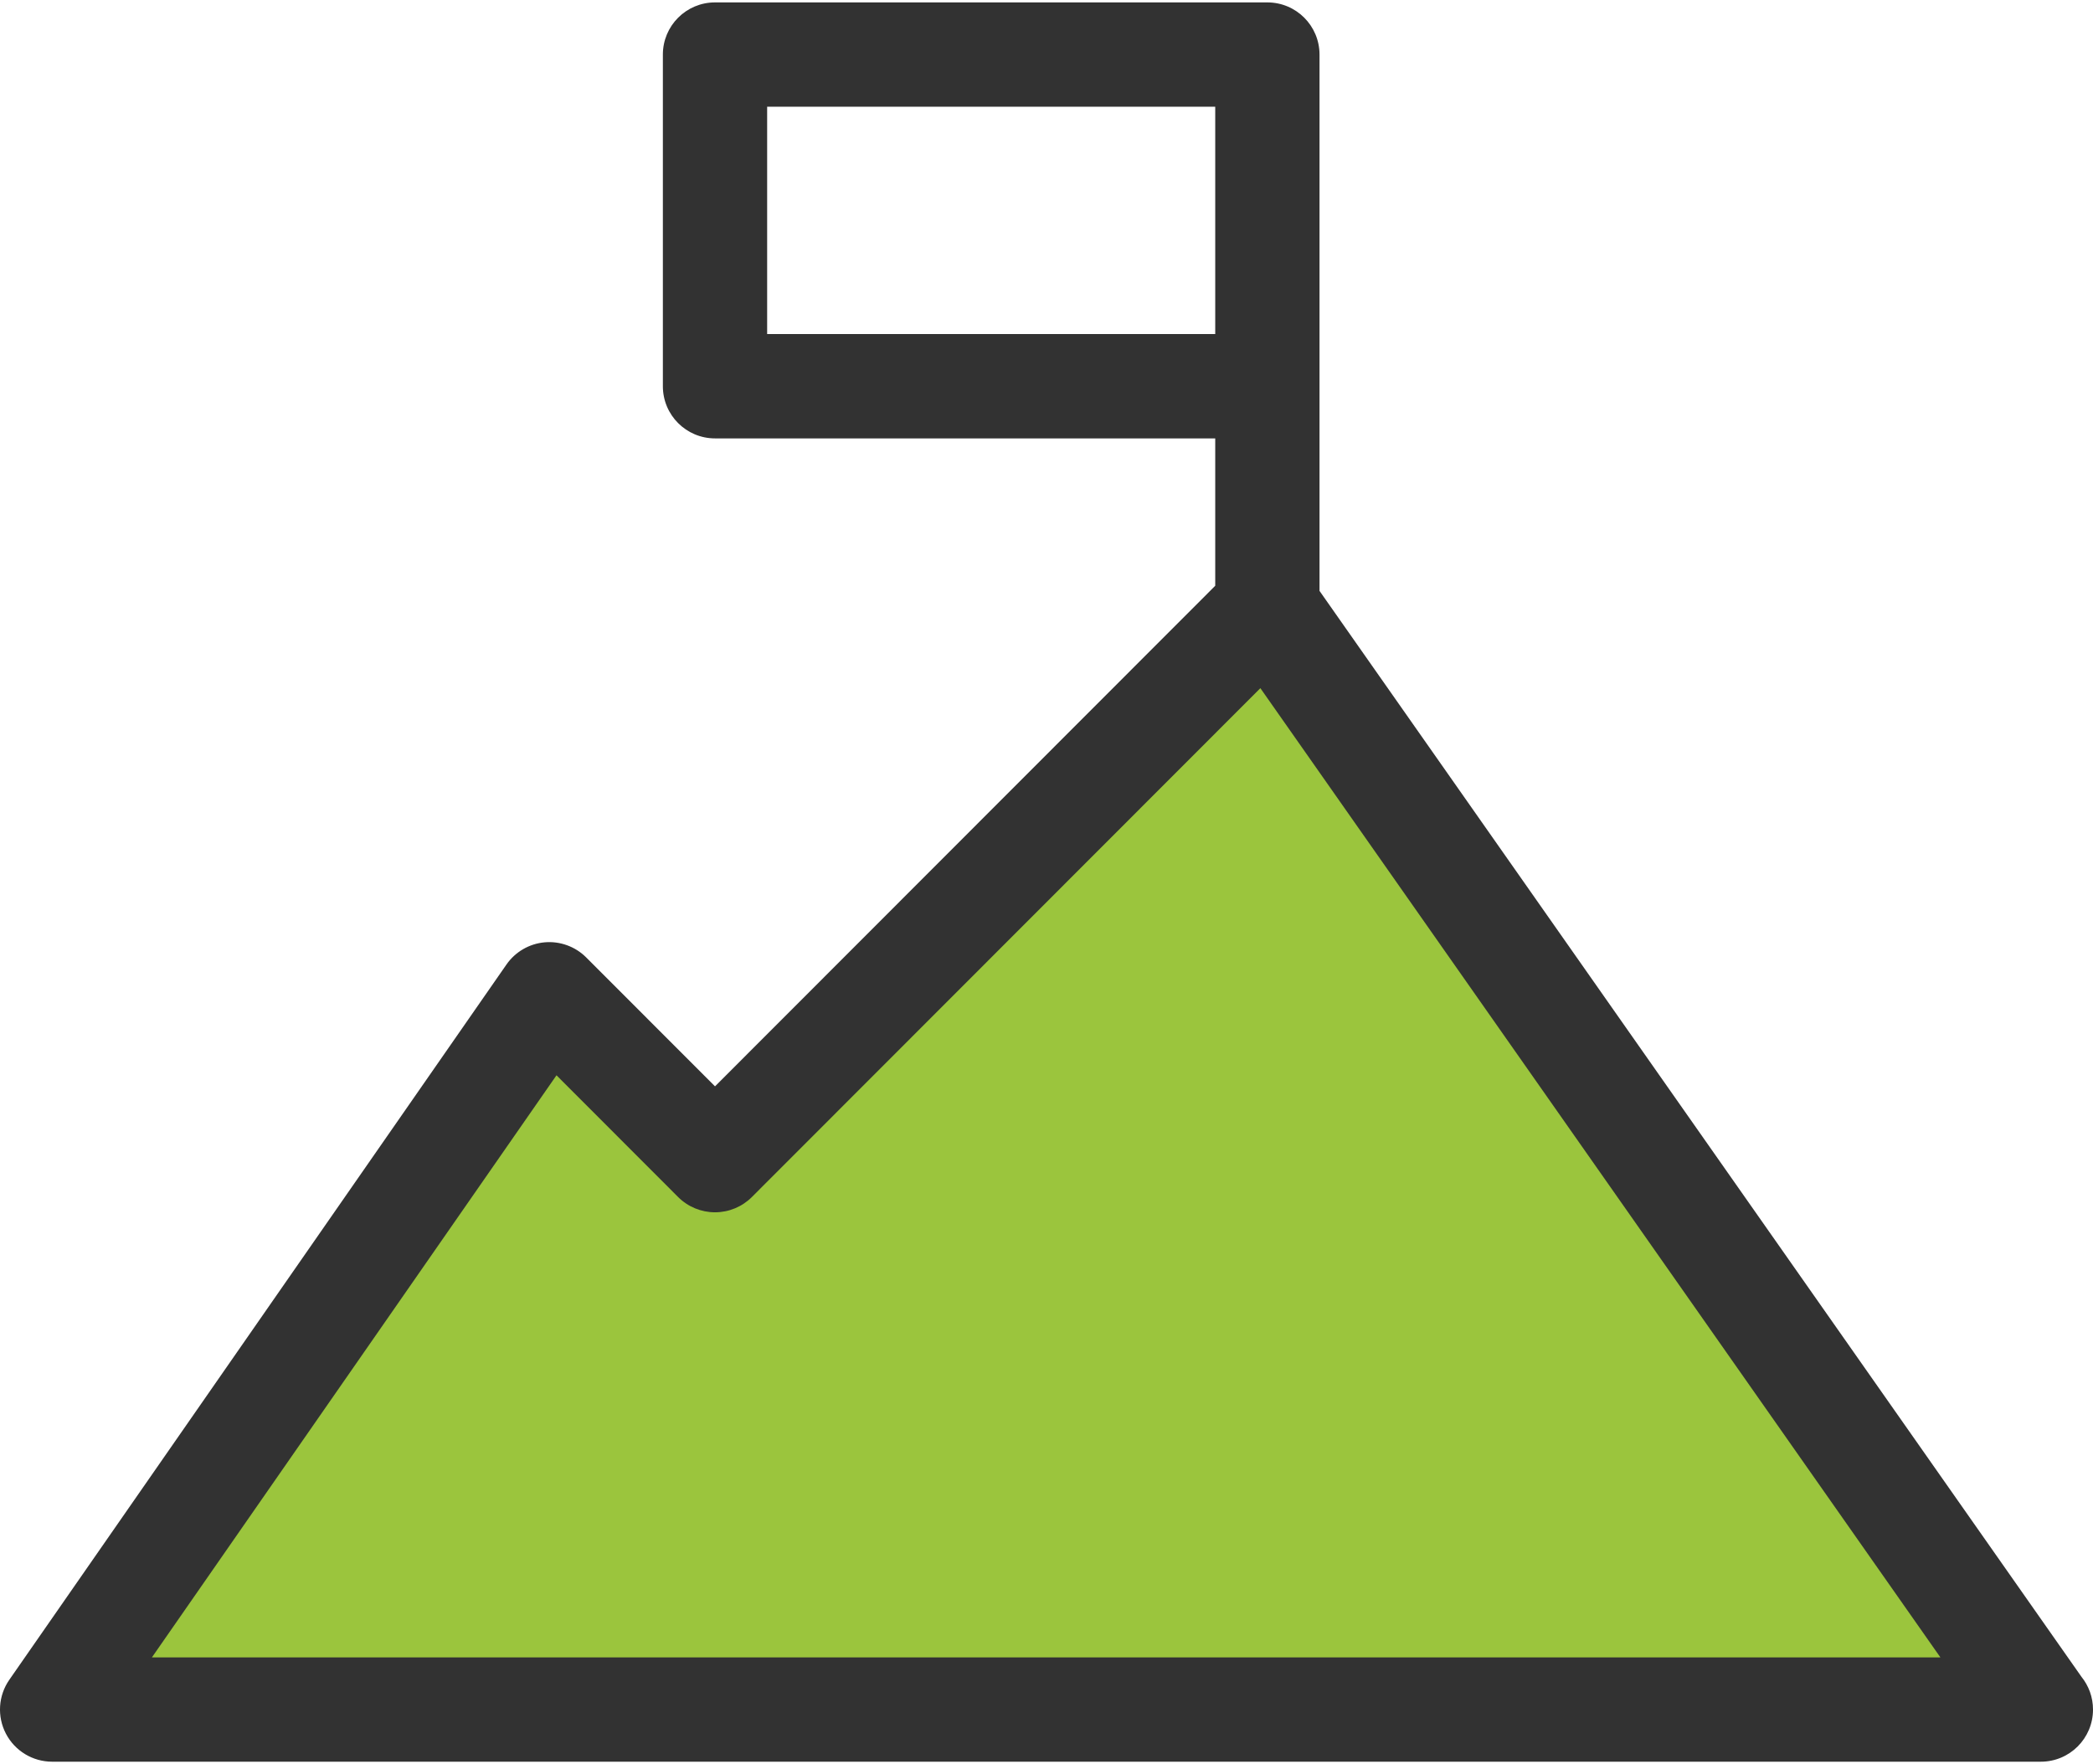
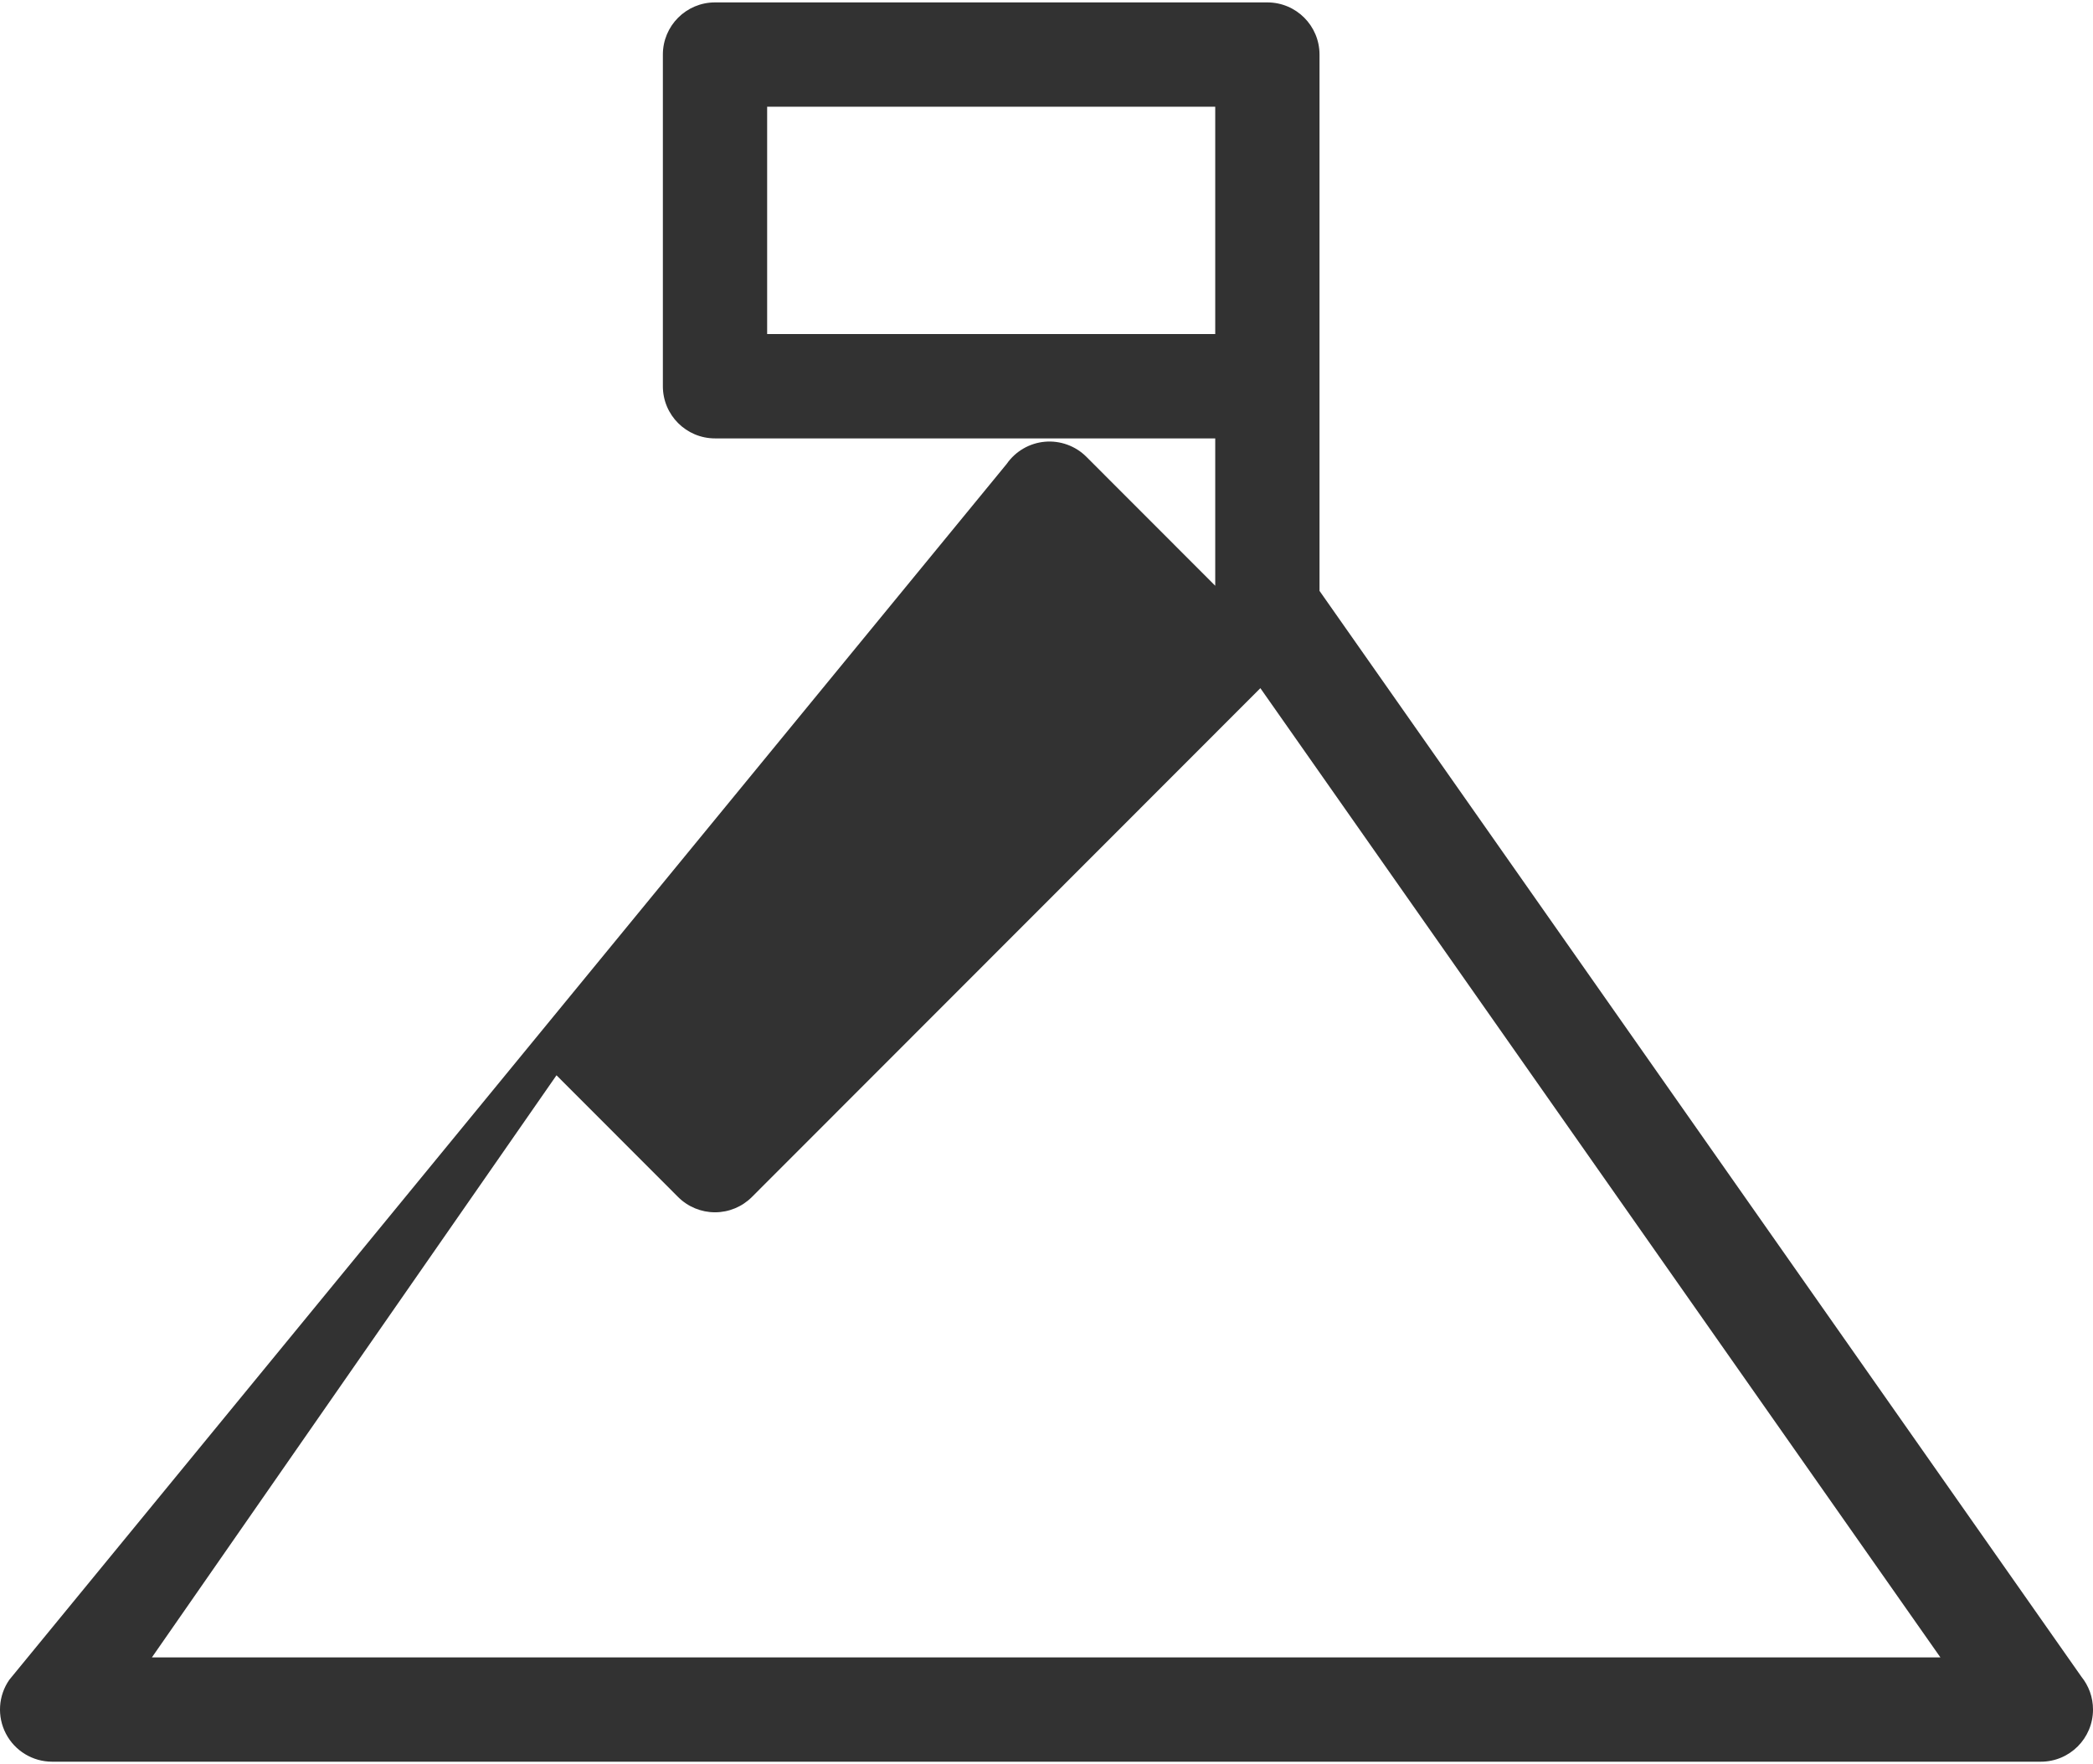
<svg xmlns="http://www.w3.org/2000/svg" version="1.1" id="Layer_1" x="0px" y="0px" width="140px" height="118px" viewBox="0 0 140.256 117.893" enable-background="new 0 0 140.256 117.893" xml:space="preserve">
  <g>
-     <polygon fill="#9BC53D" points="85.148,41.67 136.481,113.17 3.981,114.003 36.315,67.337 48.148,76.503  " />
-     <path fill="#323232" d="M88.423,3.495C88.423,1.564,86.859,0,84.929,0H47.914c-1.93,0-3.494,1.564-3.494,3.495v22.226   c0,1.931,1.564,3.495,3.494,3.495h33.521v9.875L47.914,72.636l-8.634-8.641c-0.732-0.732-1.756-1.101-2.781-1.01   c-1.031,0.092-1.968,0.636-2.559,1.486L0.625,112.402c-0.743,1.068-0.83,2.46-0.228,3.614s1.796,1.876,3.097,1.876h133.258   c0.004,0,0.008,0,0.01,0c1.93,0,3.494-1.564,3.494-3.496c0-0.831-0.29-1.594-0.774-2.194L88.423,39.434V3.495z M51.408,22.225   V6.991h30.027v15.234H51.408z M10.18,110.902l27.112-39.007l8.15,8.158c0.656,0.655,1.545,1.023,2.472,1.023   s1.815-0.368,2.471-1.023l34.075-34.1l45.571,64.95L10.18,110.902L10.18,110.902z" />
+     <path fill="#323232" d="M88.423,3.495C88.423,1.564,86.859,0,84.929,0H47.914c-1.93,0-3.494,1.564-3.494,3.495v22.226   c0,1.931,1.564,3.495,3.494,3.495h33.521v9.875l-8.634-8.641c-0.732-0.732-1.756-1.101-2.781-1.01   c-1.031,0.092-1.968,0.636-2.559,1.486L0.625,112.402c-0.743,1.068-0.83,2.46-0.228,3.614s1.796,1.876,3.097,1.876h133.258   c0.004,0,0.008,0,0.01,0c1.93,0,3.494-1.564,3.494-3.496c0-0.831-0.29-1.594-0.774-2.194L88.423,39.434V3.495z M51.408,22.225   V6.991h30.027v15.234H51.408z M10.18,110.902l27.112-39.007l8.15,8.158c0.656,0.655,1.545,1.023,2.472,1.023   s1.815-0.368,2.471-1.023l34.075-34.1l45.571,64.95L10.18,110.902L10.18,110.902z" />
  </g>
</svg>